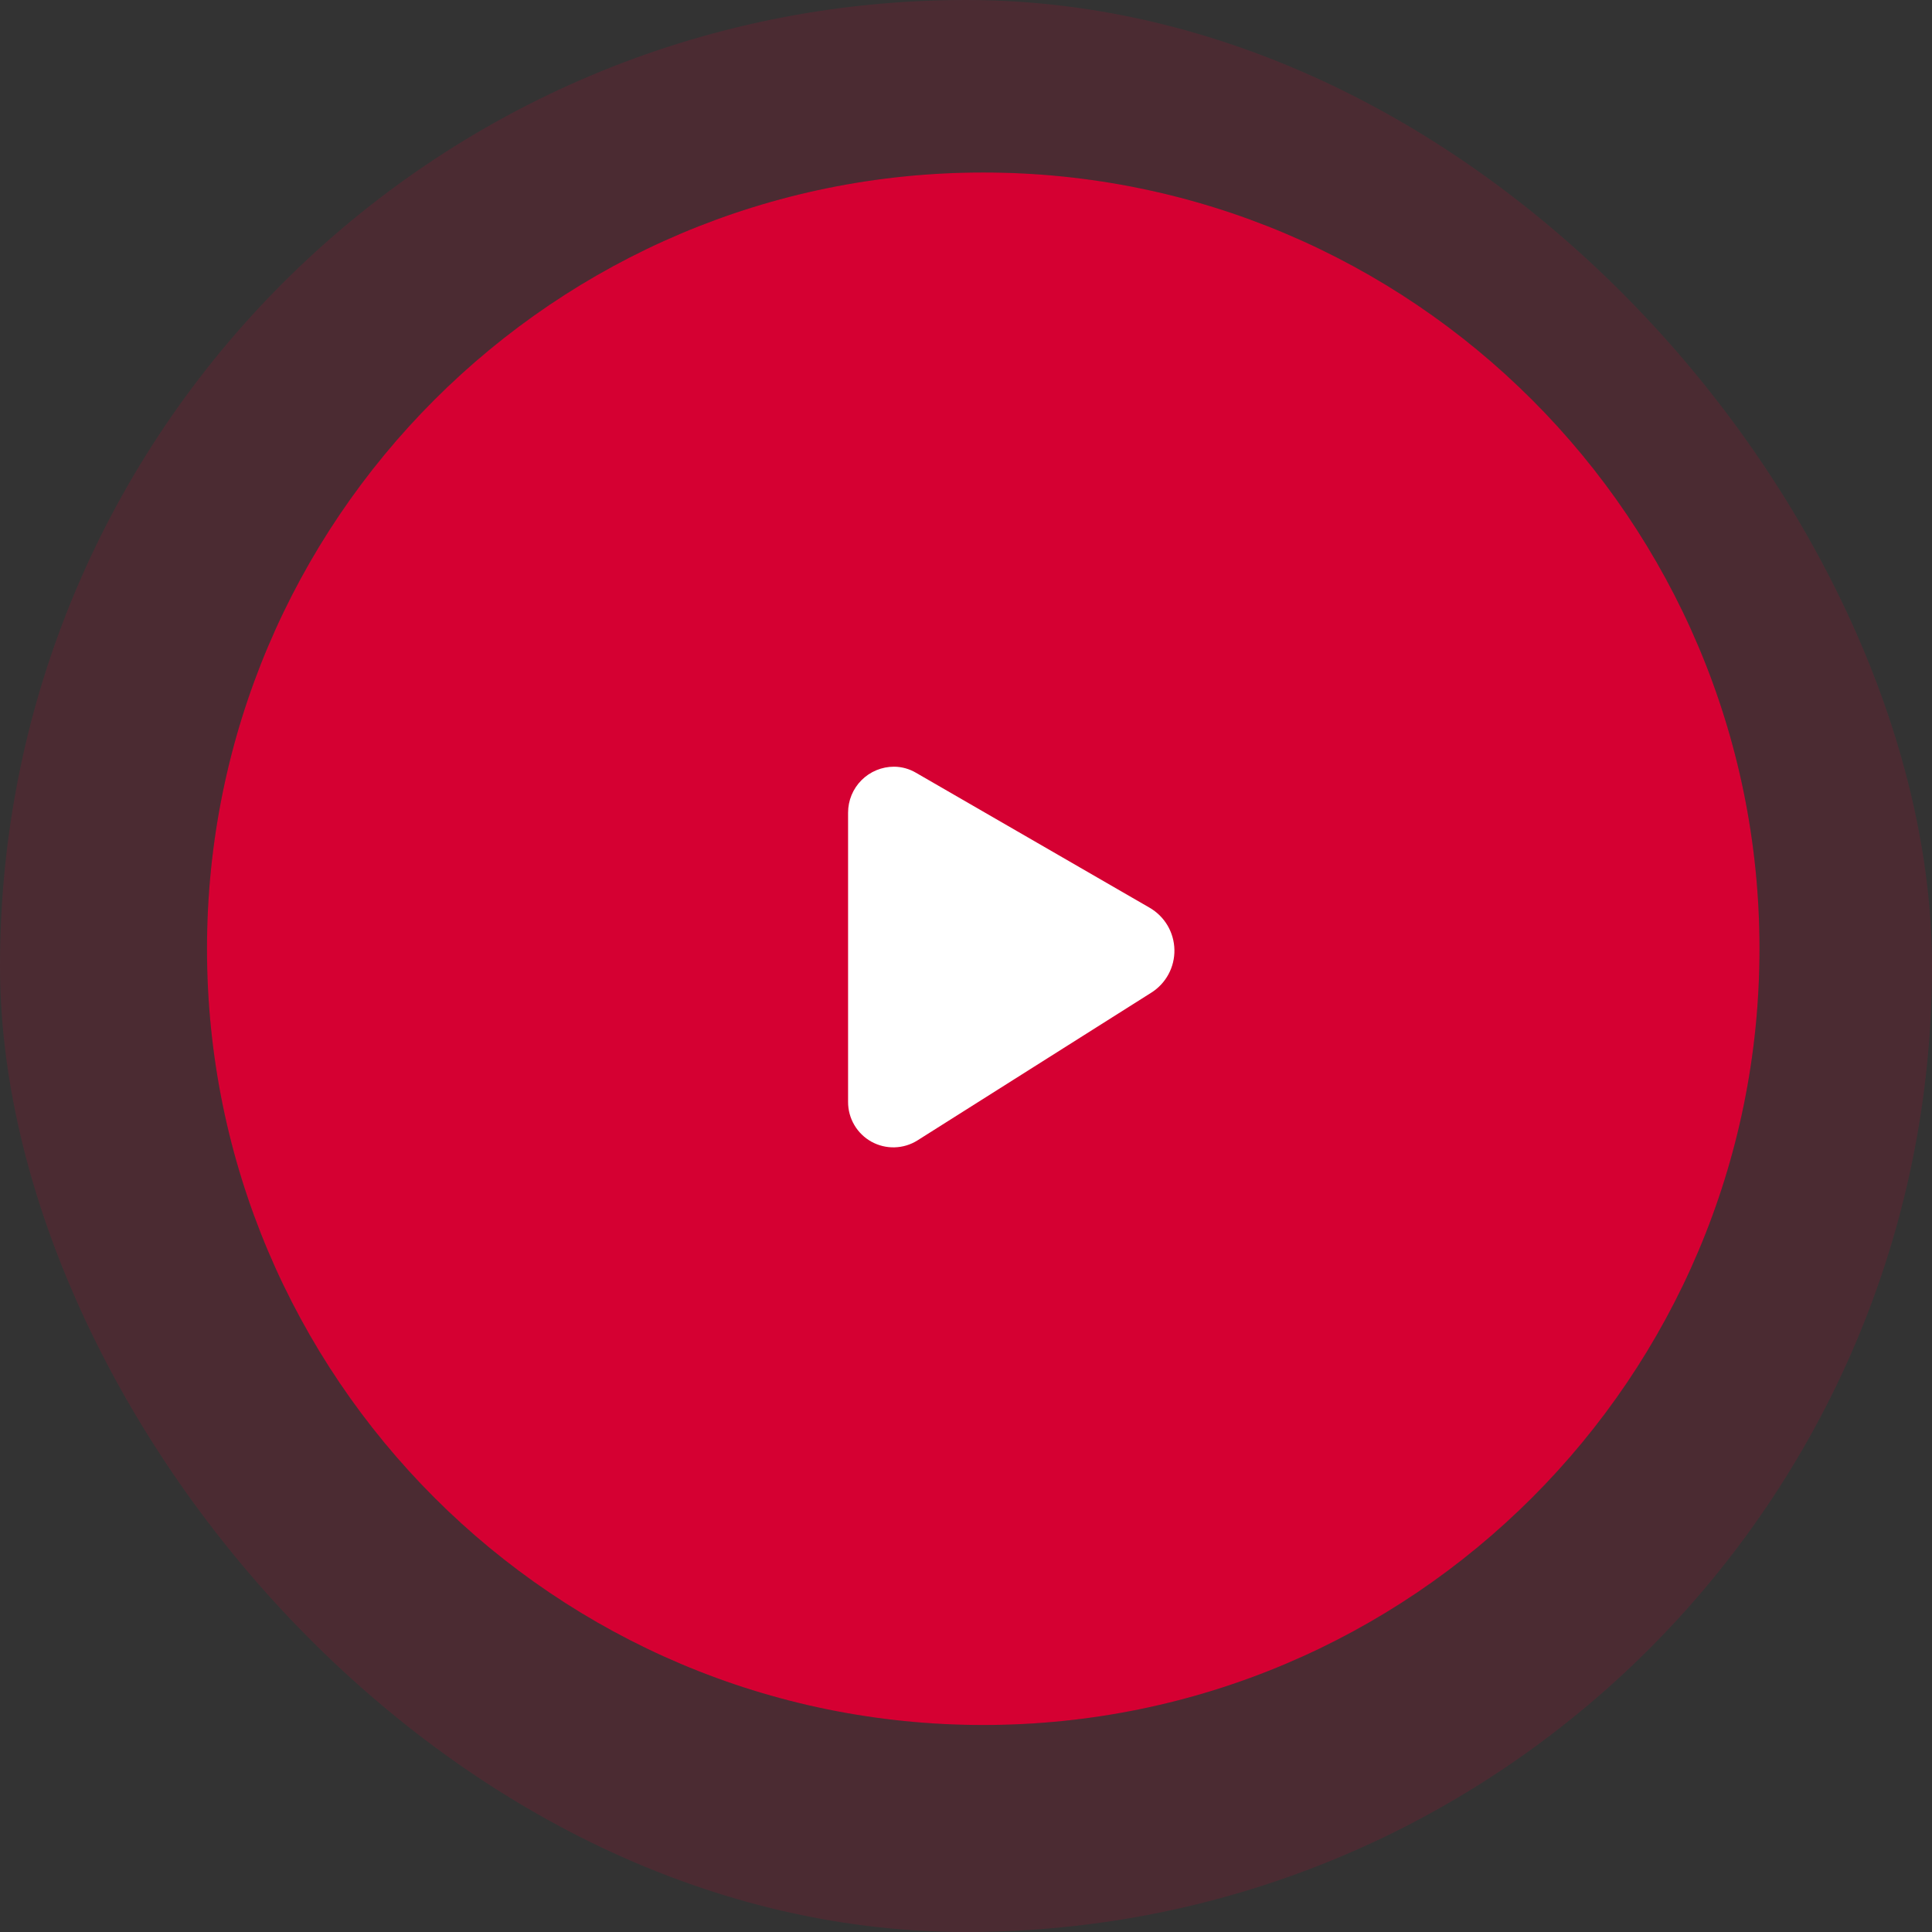
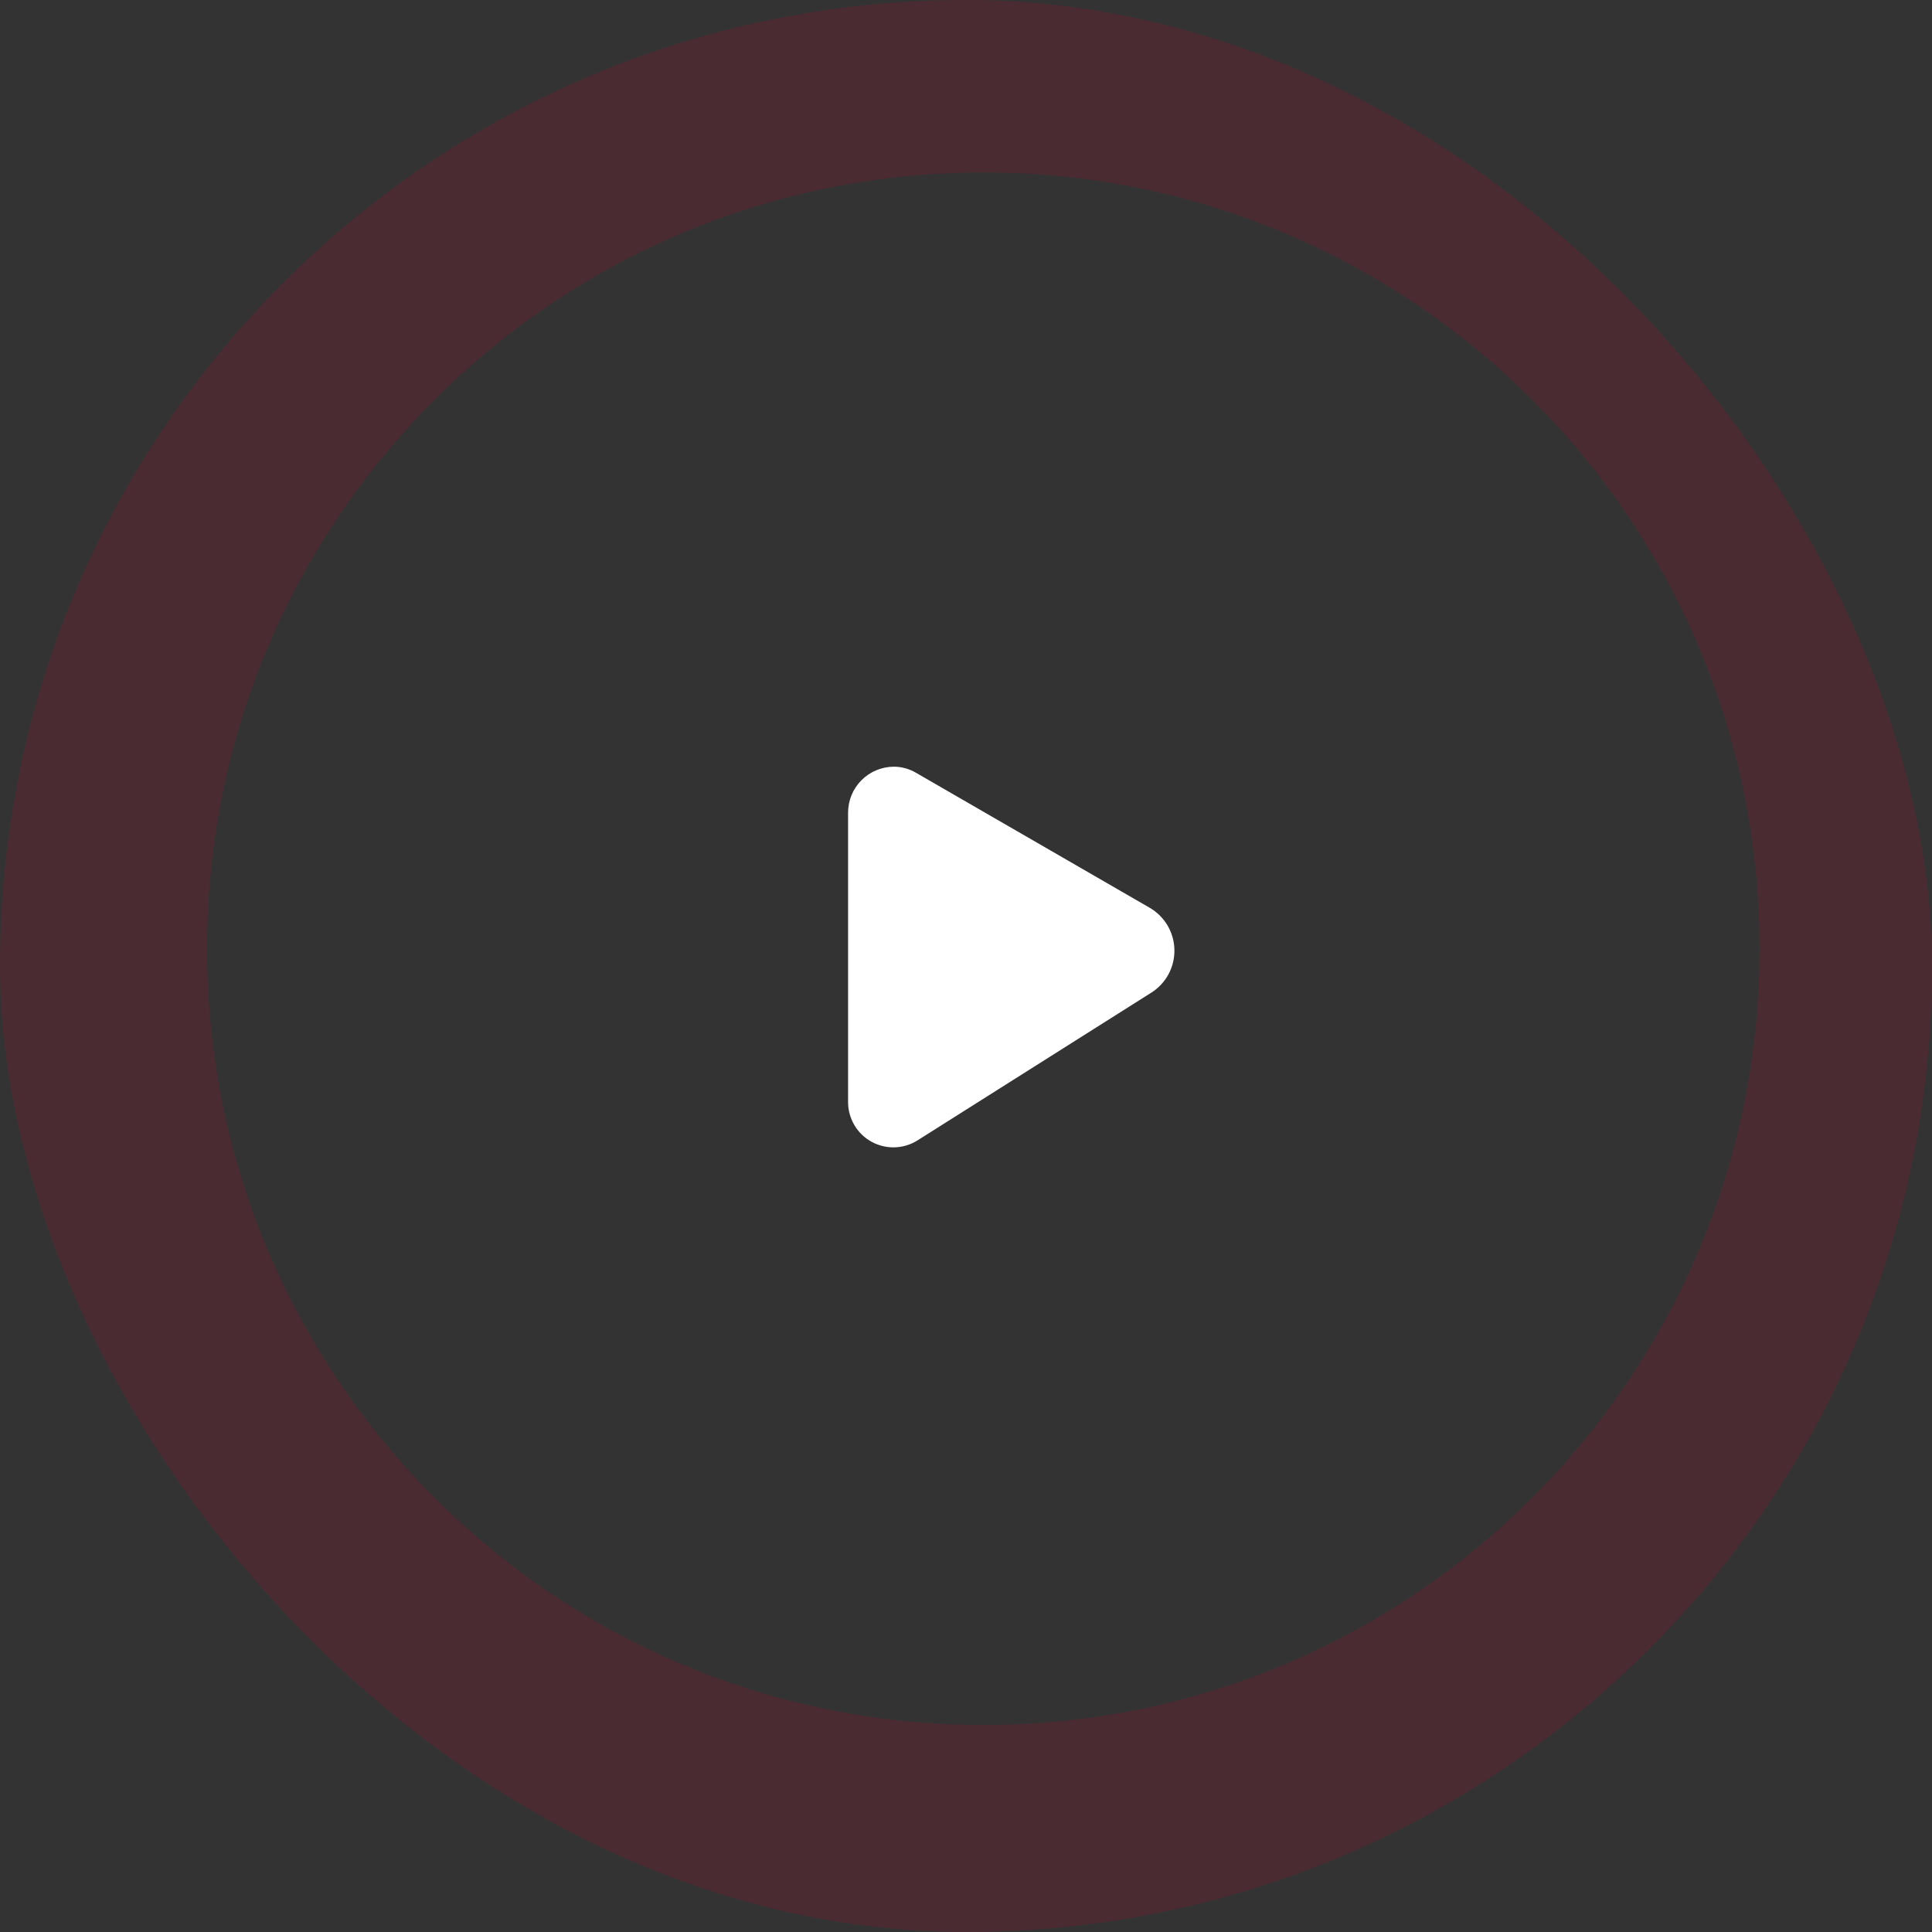
<svg xmlns="http://www.w3.org/2000/svg" width="56" height="56" viewBox="0 0 56 56" fill="none">
  <rect x="0" y="0" width="56" height="56" fill="#333333" stroke="none" />
  <g clip-path="url(#clip0_538_2734)">
-     <path d="M28.5 50C40.926 50 51 39.926 51 27.5C51 15.074 40.926 5 28.5 5C16.074 5 6 15.074 6 27.5C6 39.926 16.074 50 28.5 50Z" fill="#D50032" />
    <path d="M28.5 55C43.688 55 56 42.688 56 27.5C56 12.312 43.688 0 28.5 0C13.312 0 1 12.312 1 27.5C1 42.688 13.312 55 28.5 55Z" stroke="#D50032" stroke-opacity="0.15" stroke-width="10" />
    <path d="M33.319 26.309L26.552 22.4C26.359 22.286 26.139 22.224 25.914 22.223C25.561 22.223 25.222 22.363 24.972 22.613C24.722 22.863 24.582 23.201 24.582 23.555V31.945C24.582 32.179 24.645 32.409 24.764 32.611C24.883 32.813 25.054 32.979 25.259 33.093C25.465 33.206 25.696 33.263 25.931 33.256C26.165 33.25 26.393 33.181 26.592 33.056L33.366 28.776C33.577 28.644 33.75 28.46 33.868 28.242C33.986 28.023 34.046 27.778 34.041 27.529C34.036 27.281 33.967 27.038 33.841 26.824C33.714 26.61 33.534 26.433 33.319 26.309Z" fill="white" />
  </g>
  <defs>
    <clipPath id="clip0_538_2734">
      <rect width="56" height="56" rx="28" fill="white" />
    </clipPath>
  </defs>
</svg>